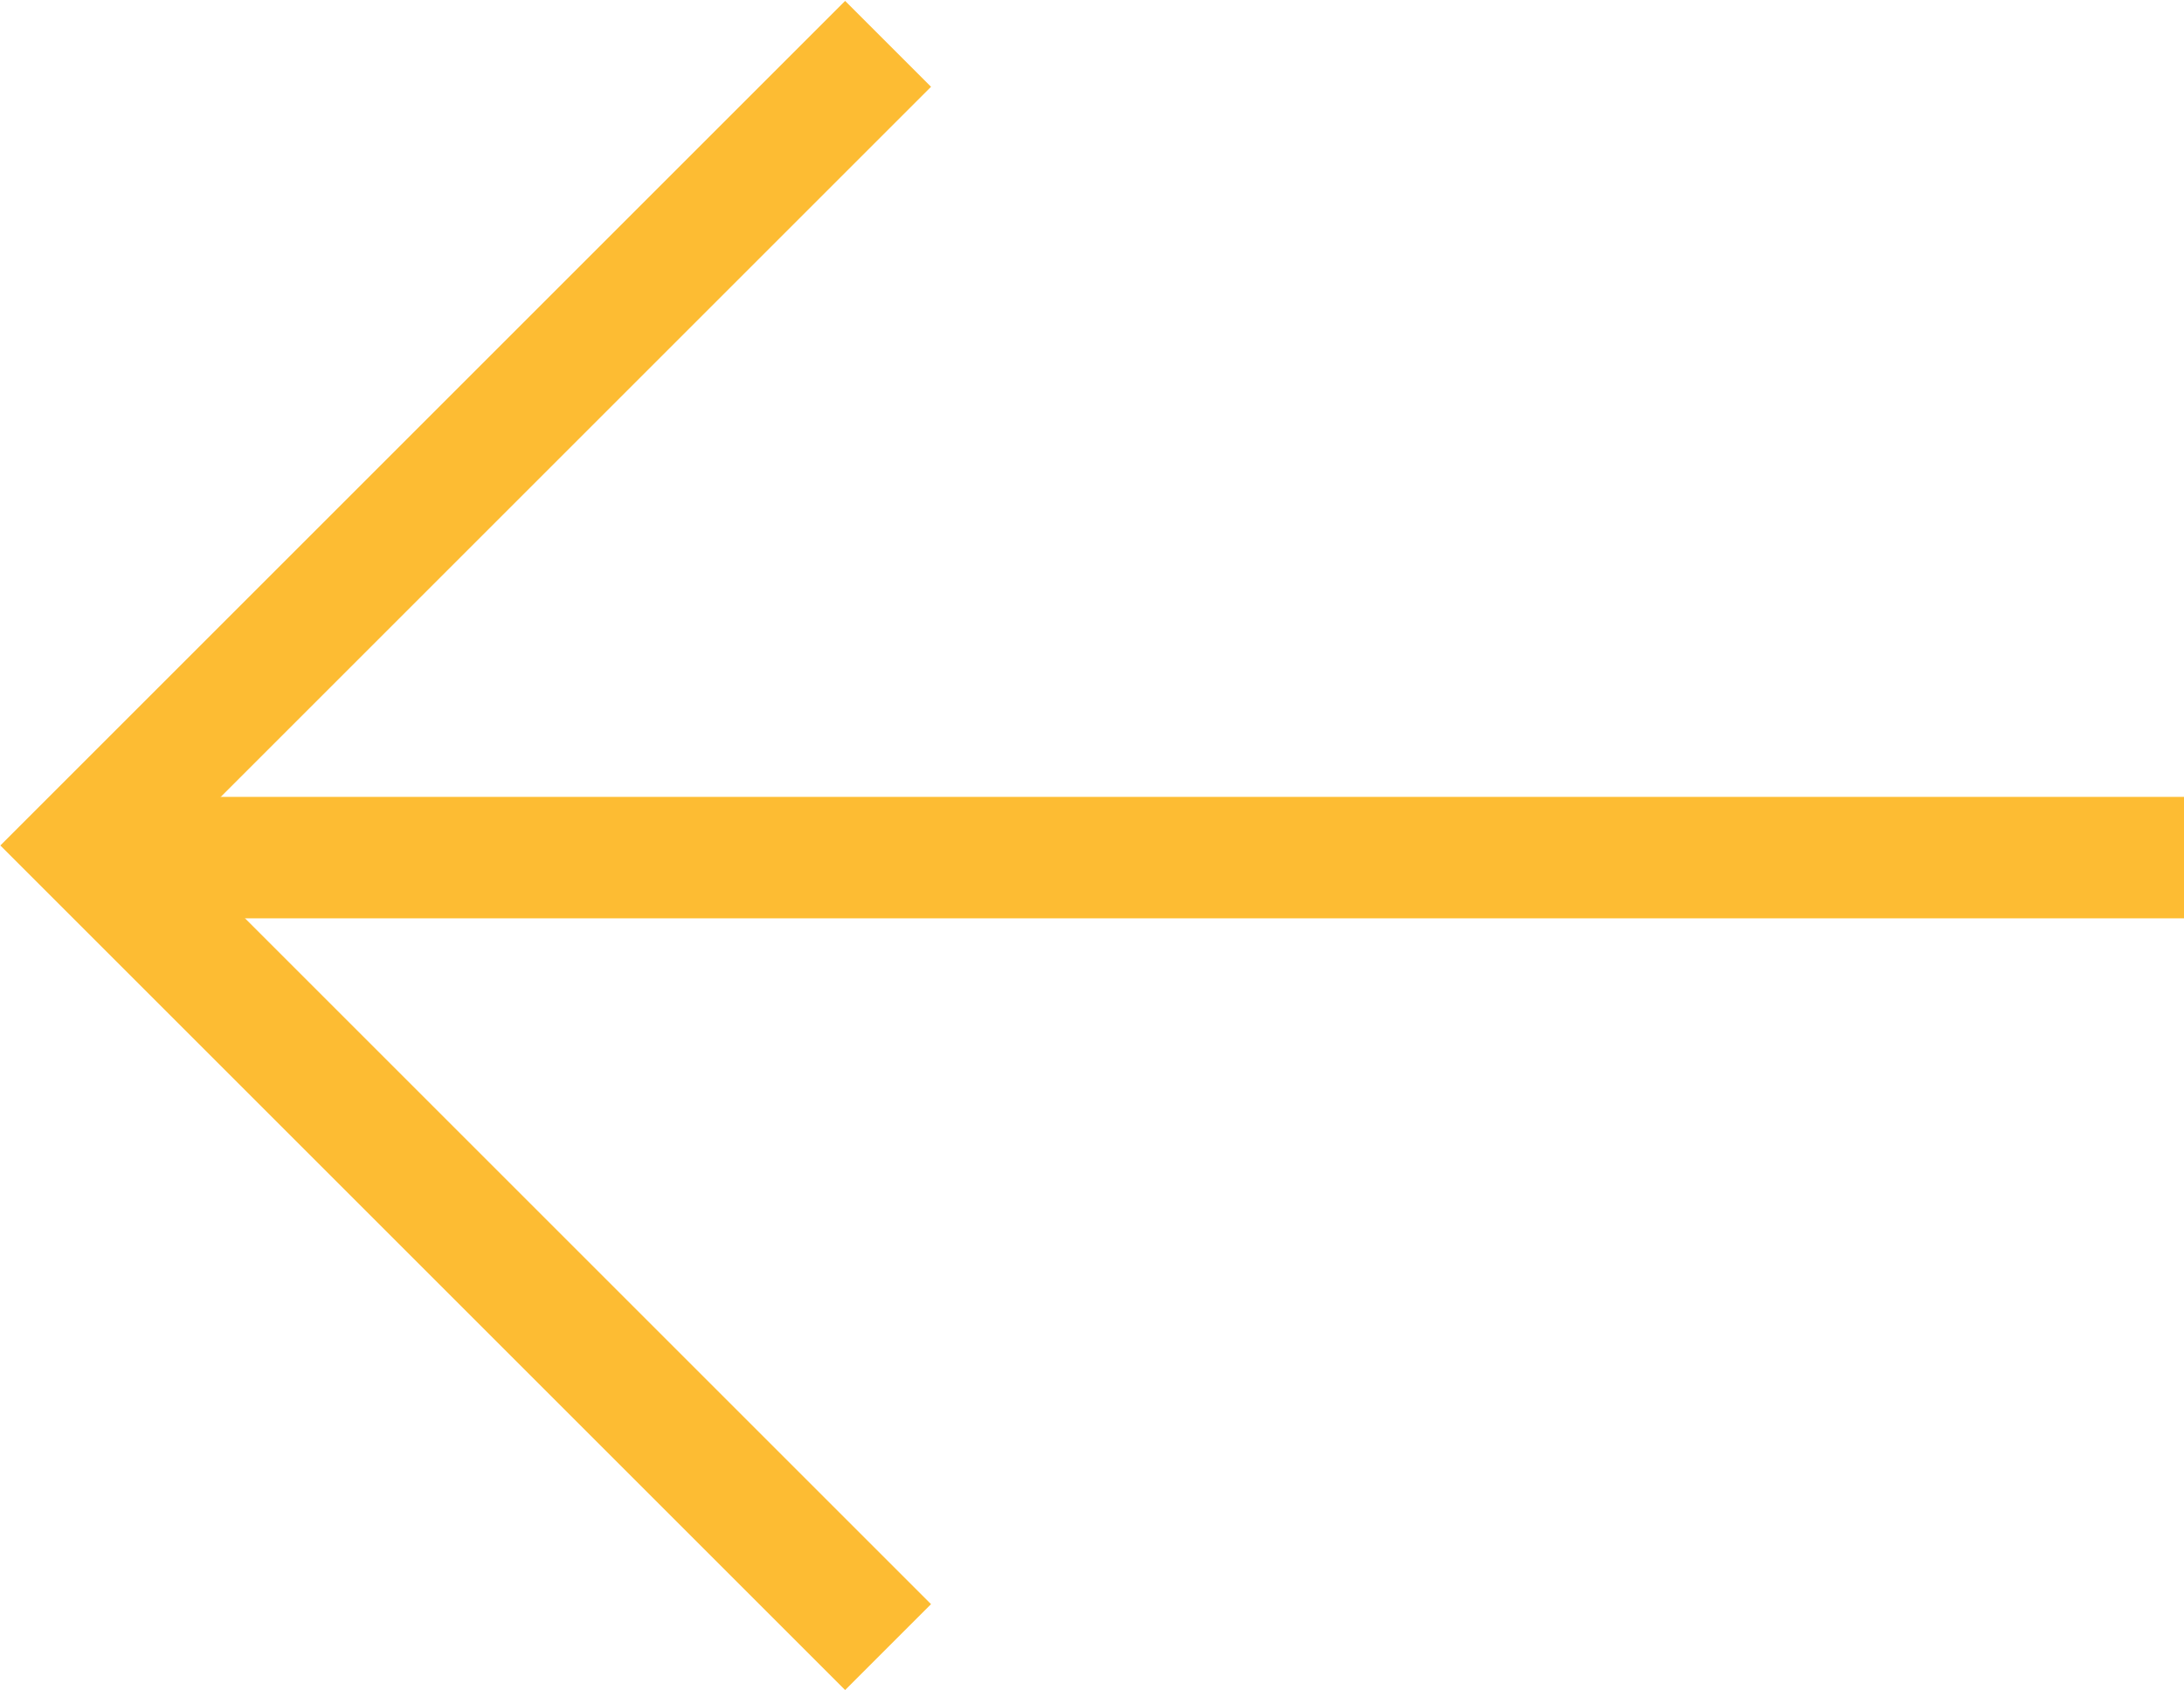
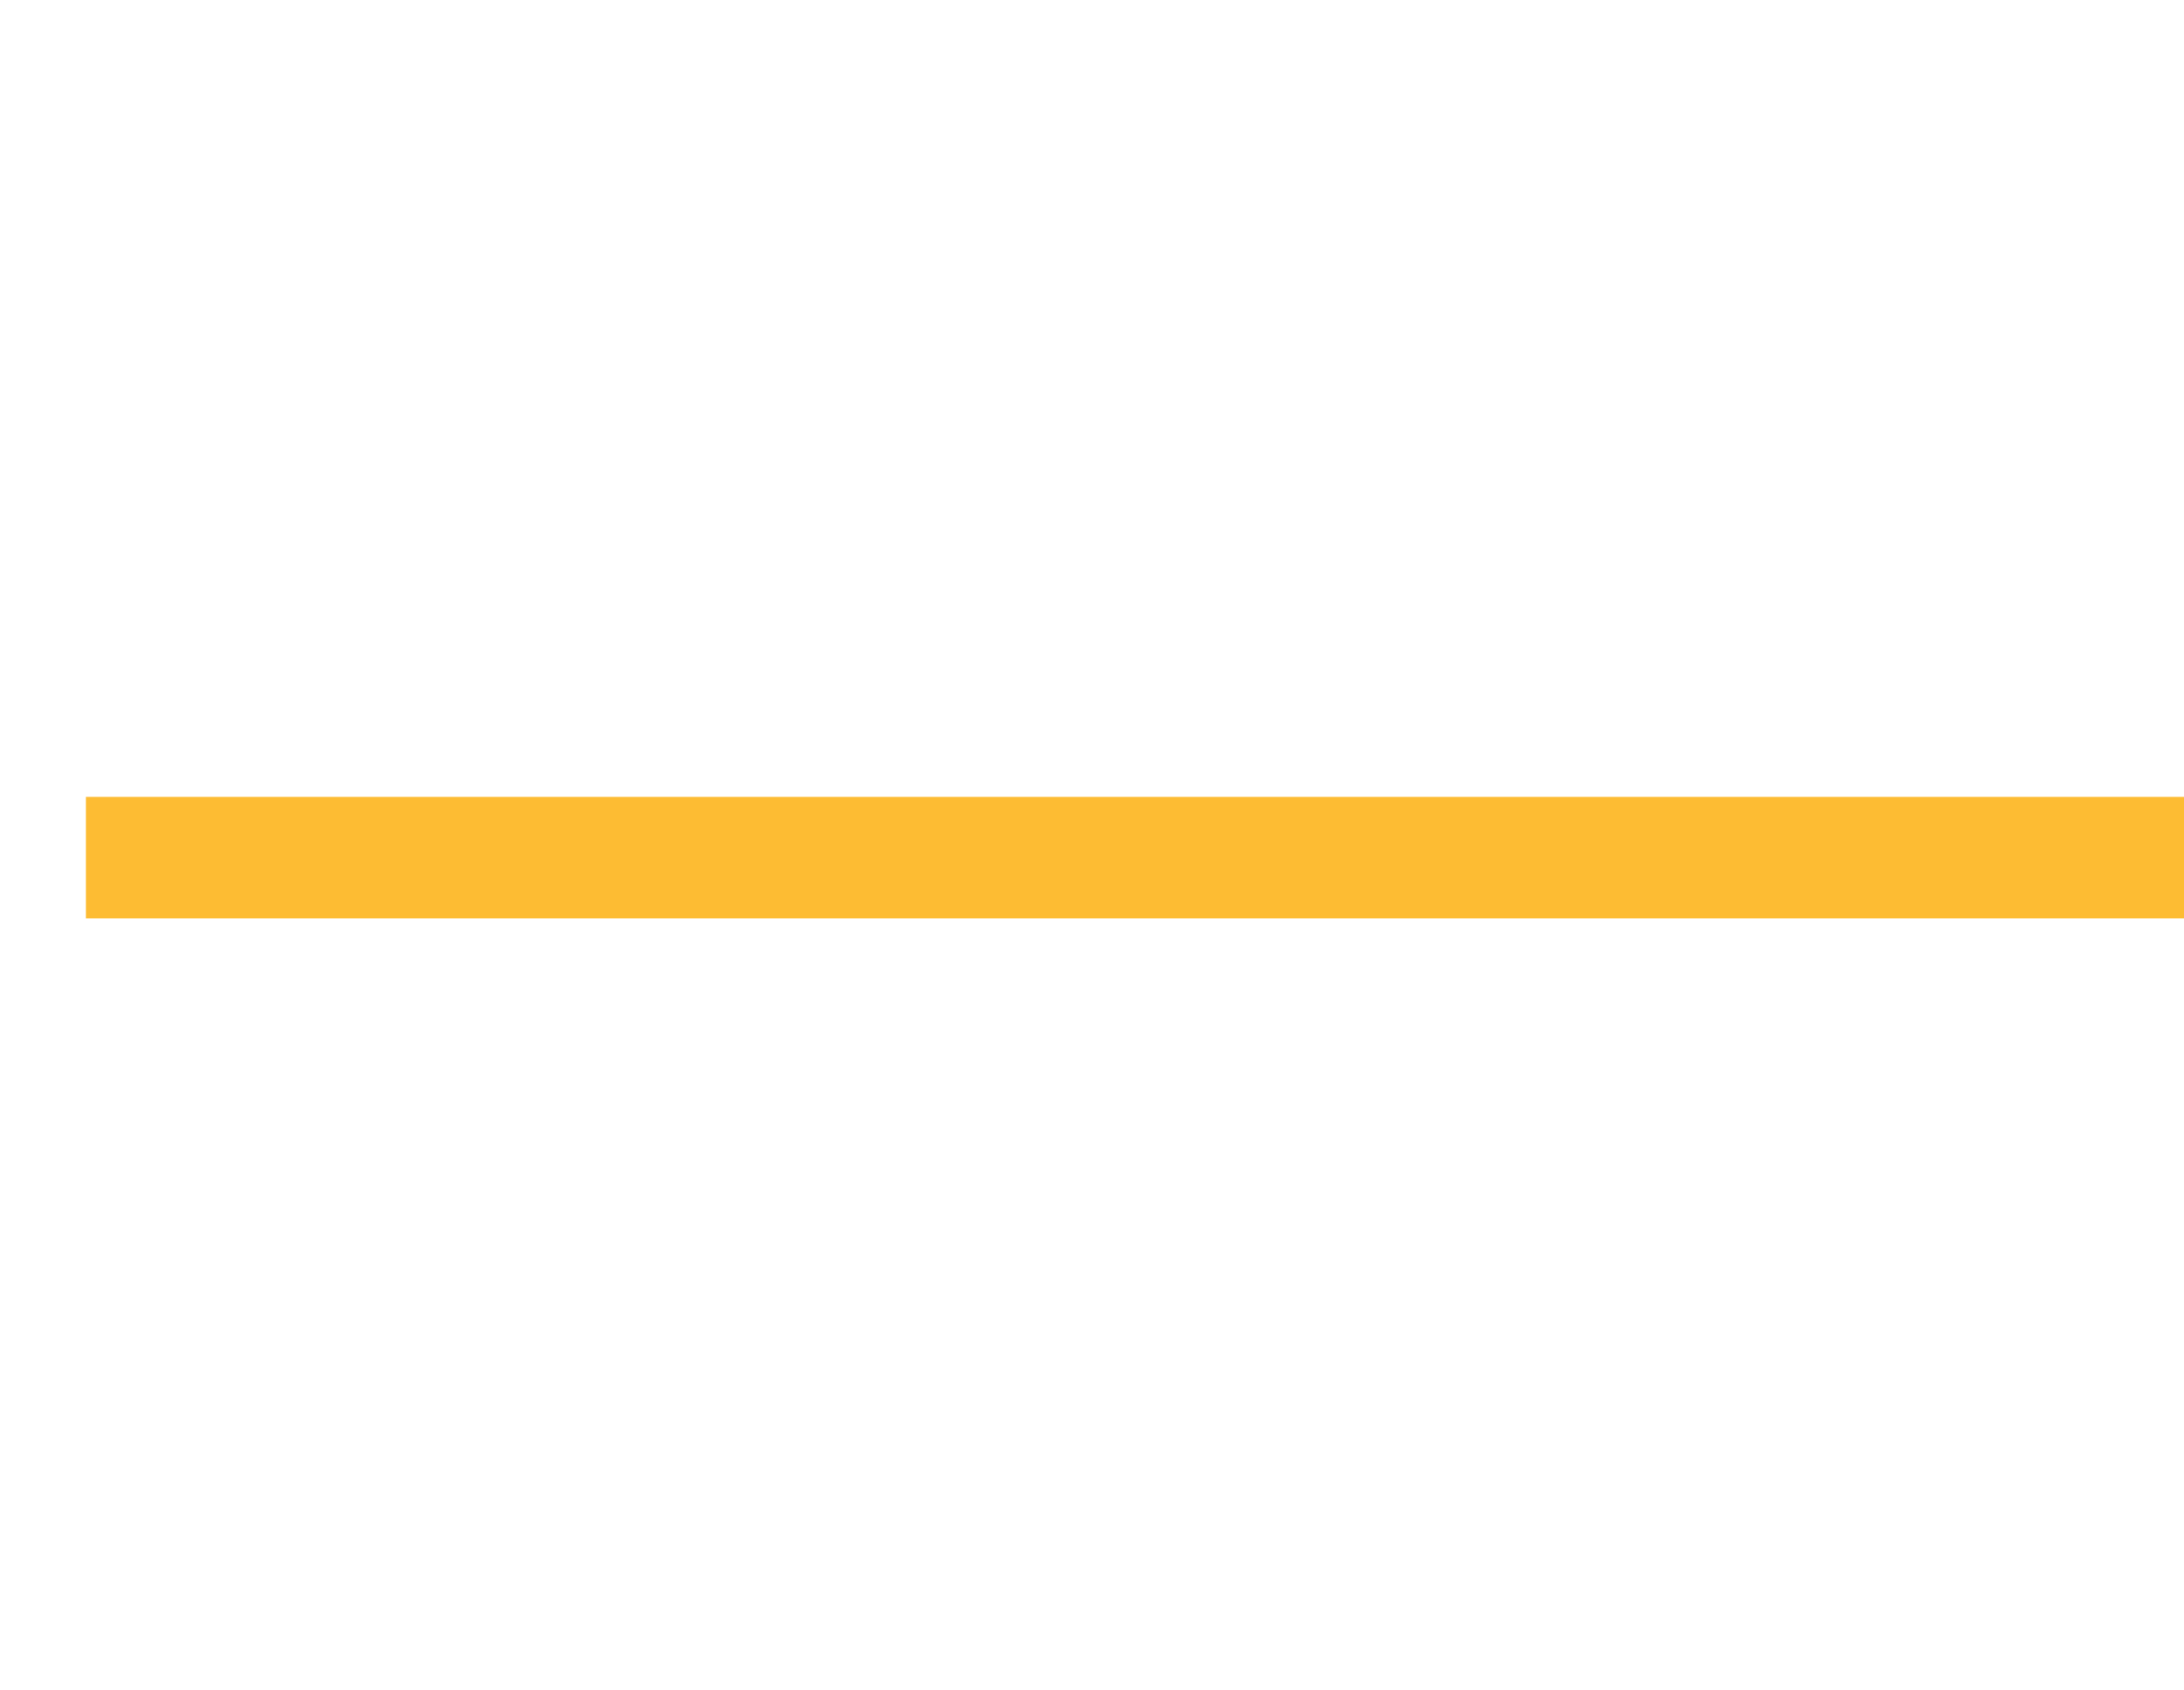
<svg xmlns="http://www.w3.org/2000/svg" width="17.977" height="13.914" viewBox="0 0 17.977 13.914">
  <g id="Group_862" data-name="Group 862" transform="translate(323.707 269.561) rotate(180)">
    <path id="Path_81" data-name="Path 81" d="M2619.314,1209.5h17.27" transform="translate(-2313.584 -947)" fill="none" stroke="#fdbc33" stroke-width="1" />
-     <path id="Path_82" data-name="Path 82" d="M2638.267,1201l6.6,6.6-6.6,6.6" transform="translate(-2321.87 -945)" fill="none" stroke="#fdbc33" stroke-width="1" />
  </g>
</svg>